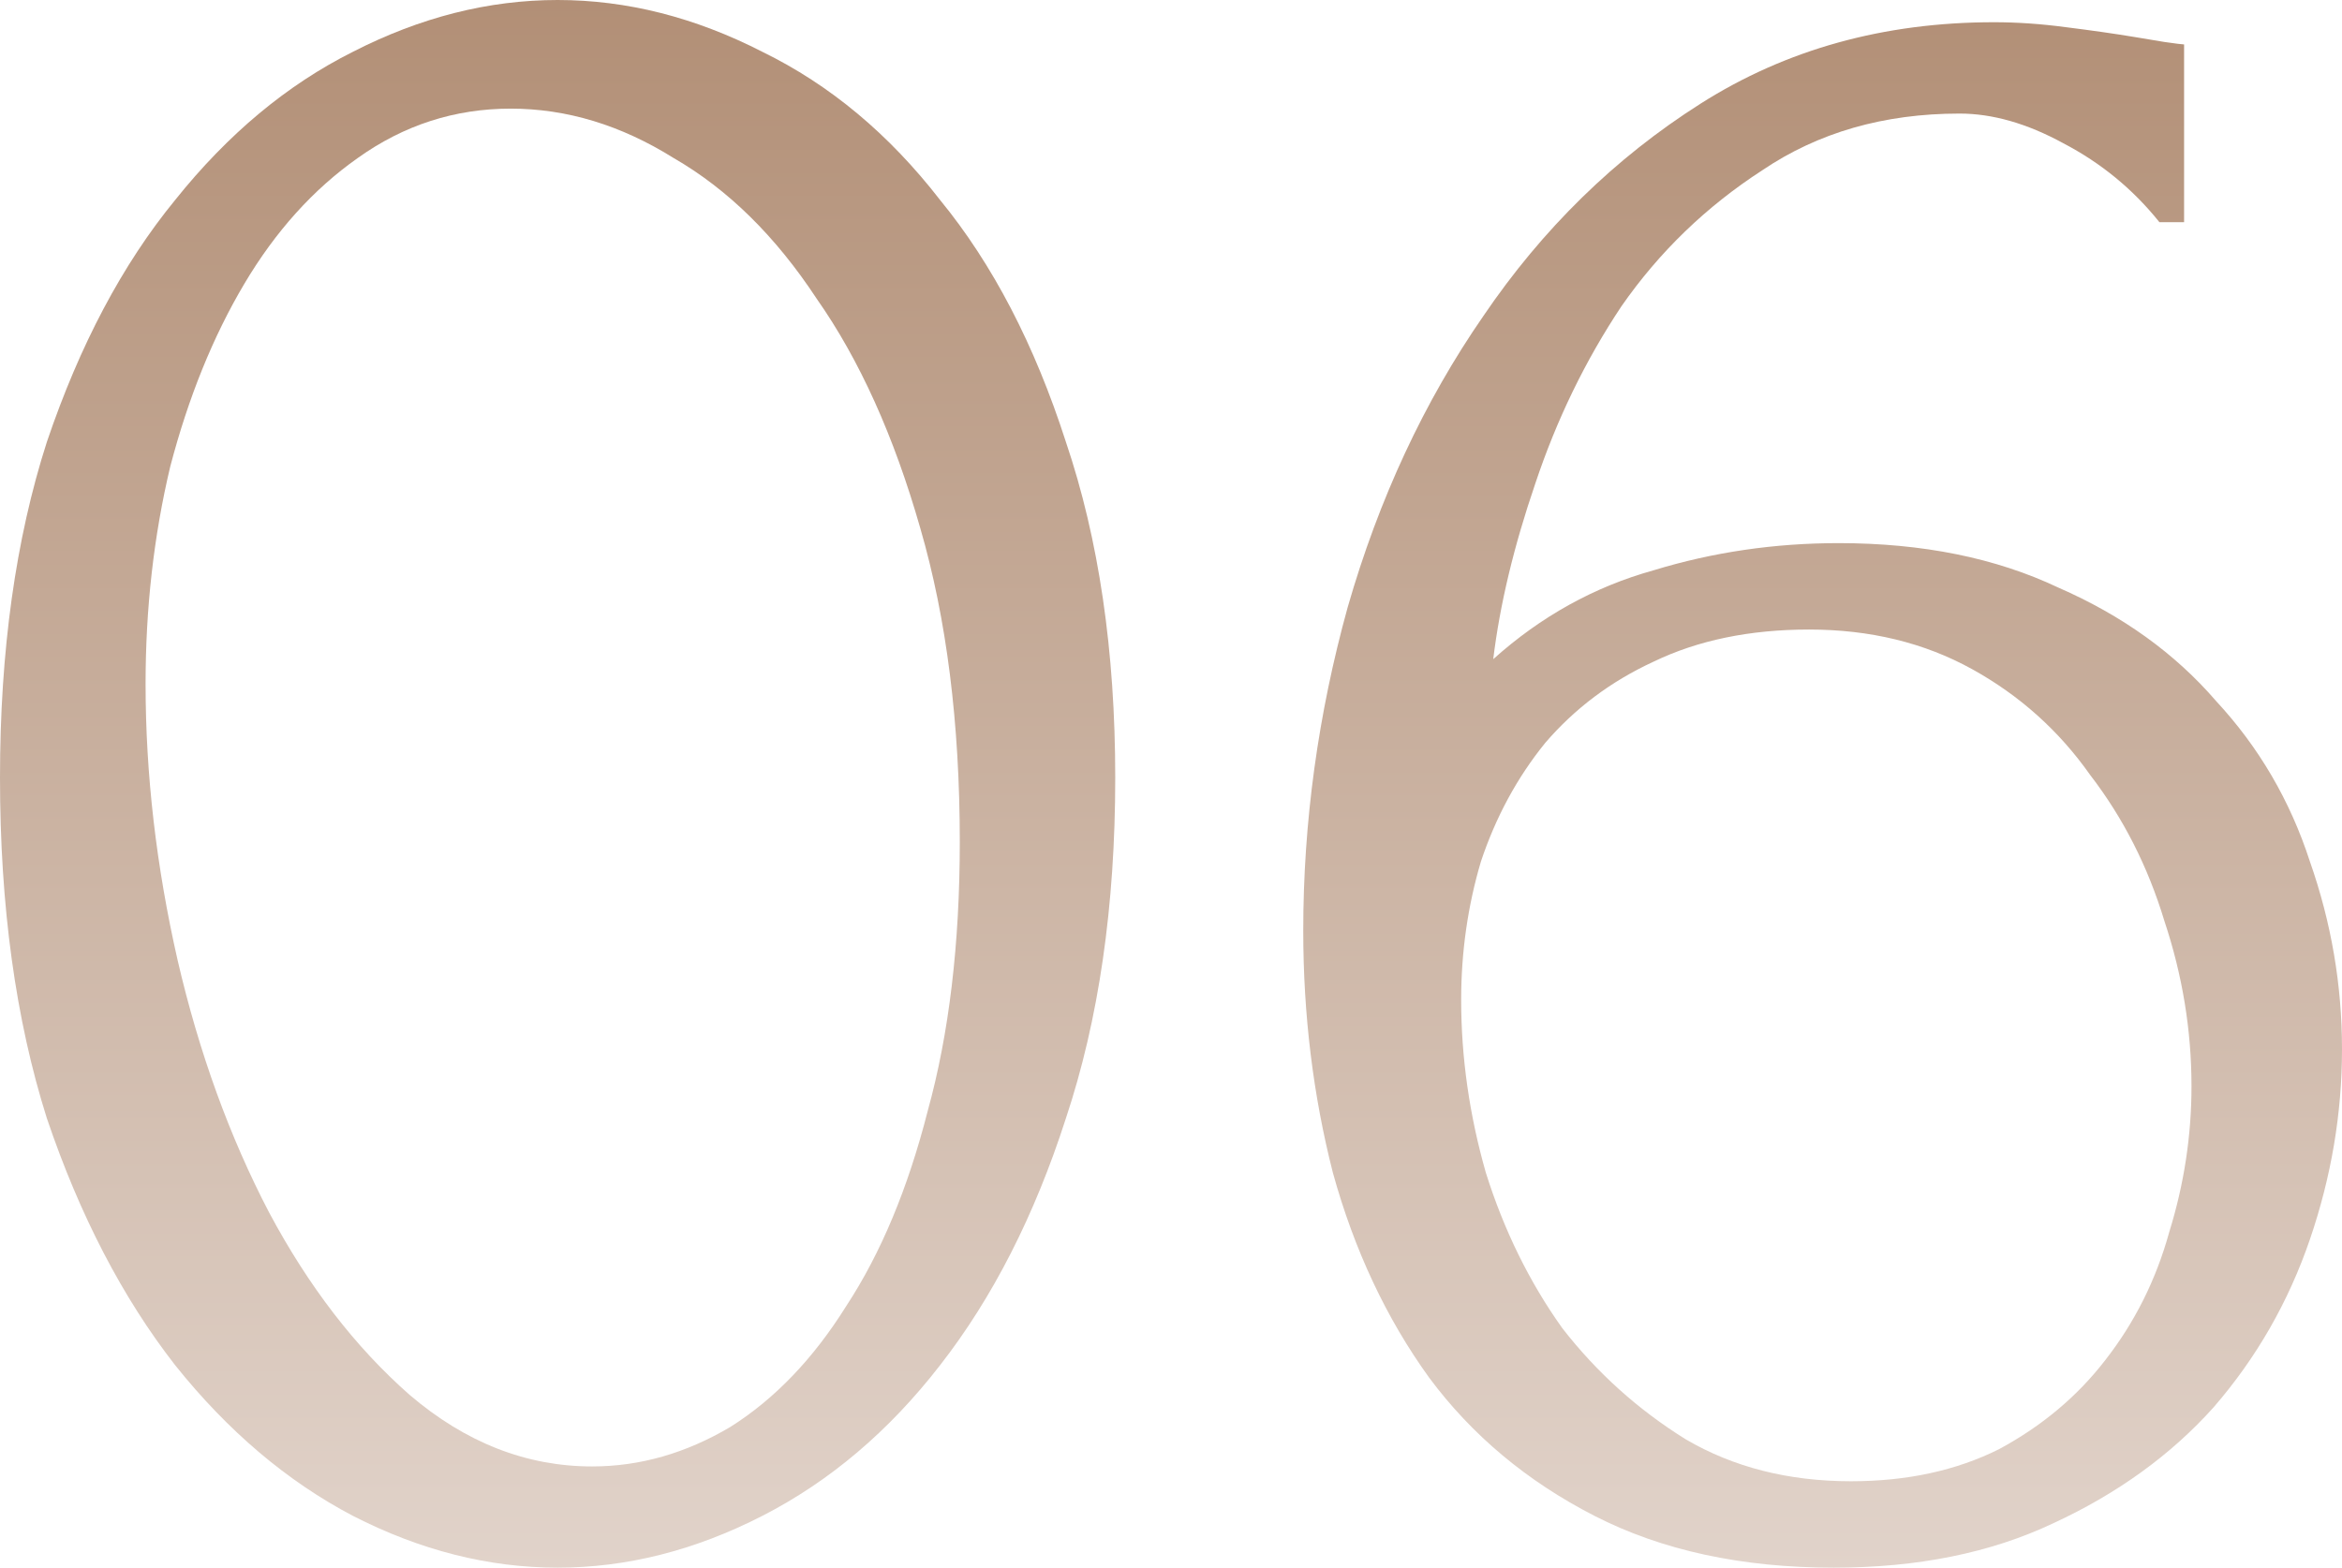
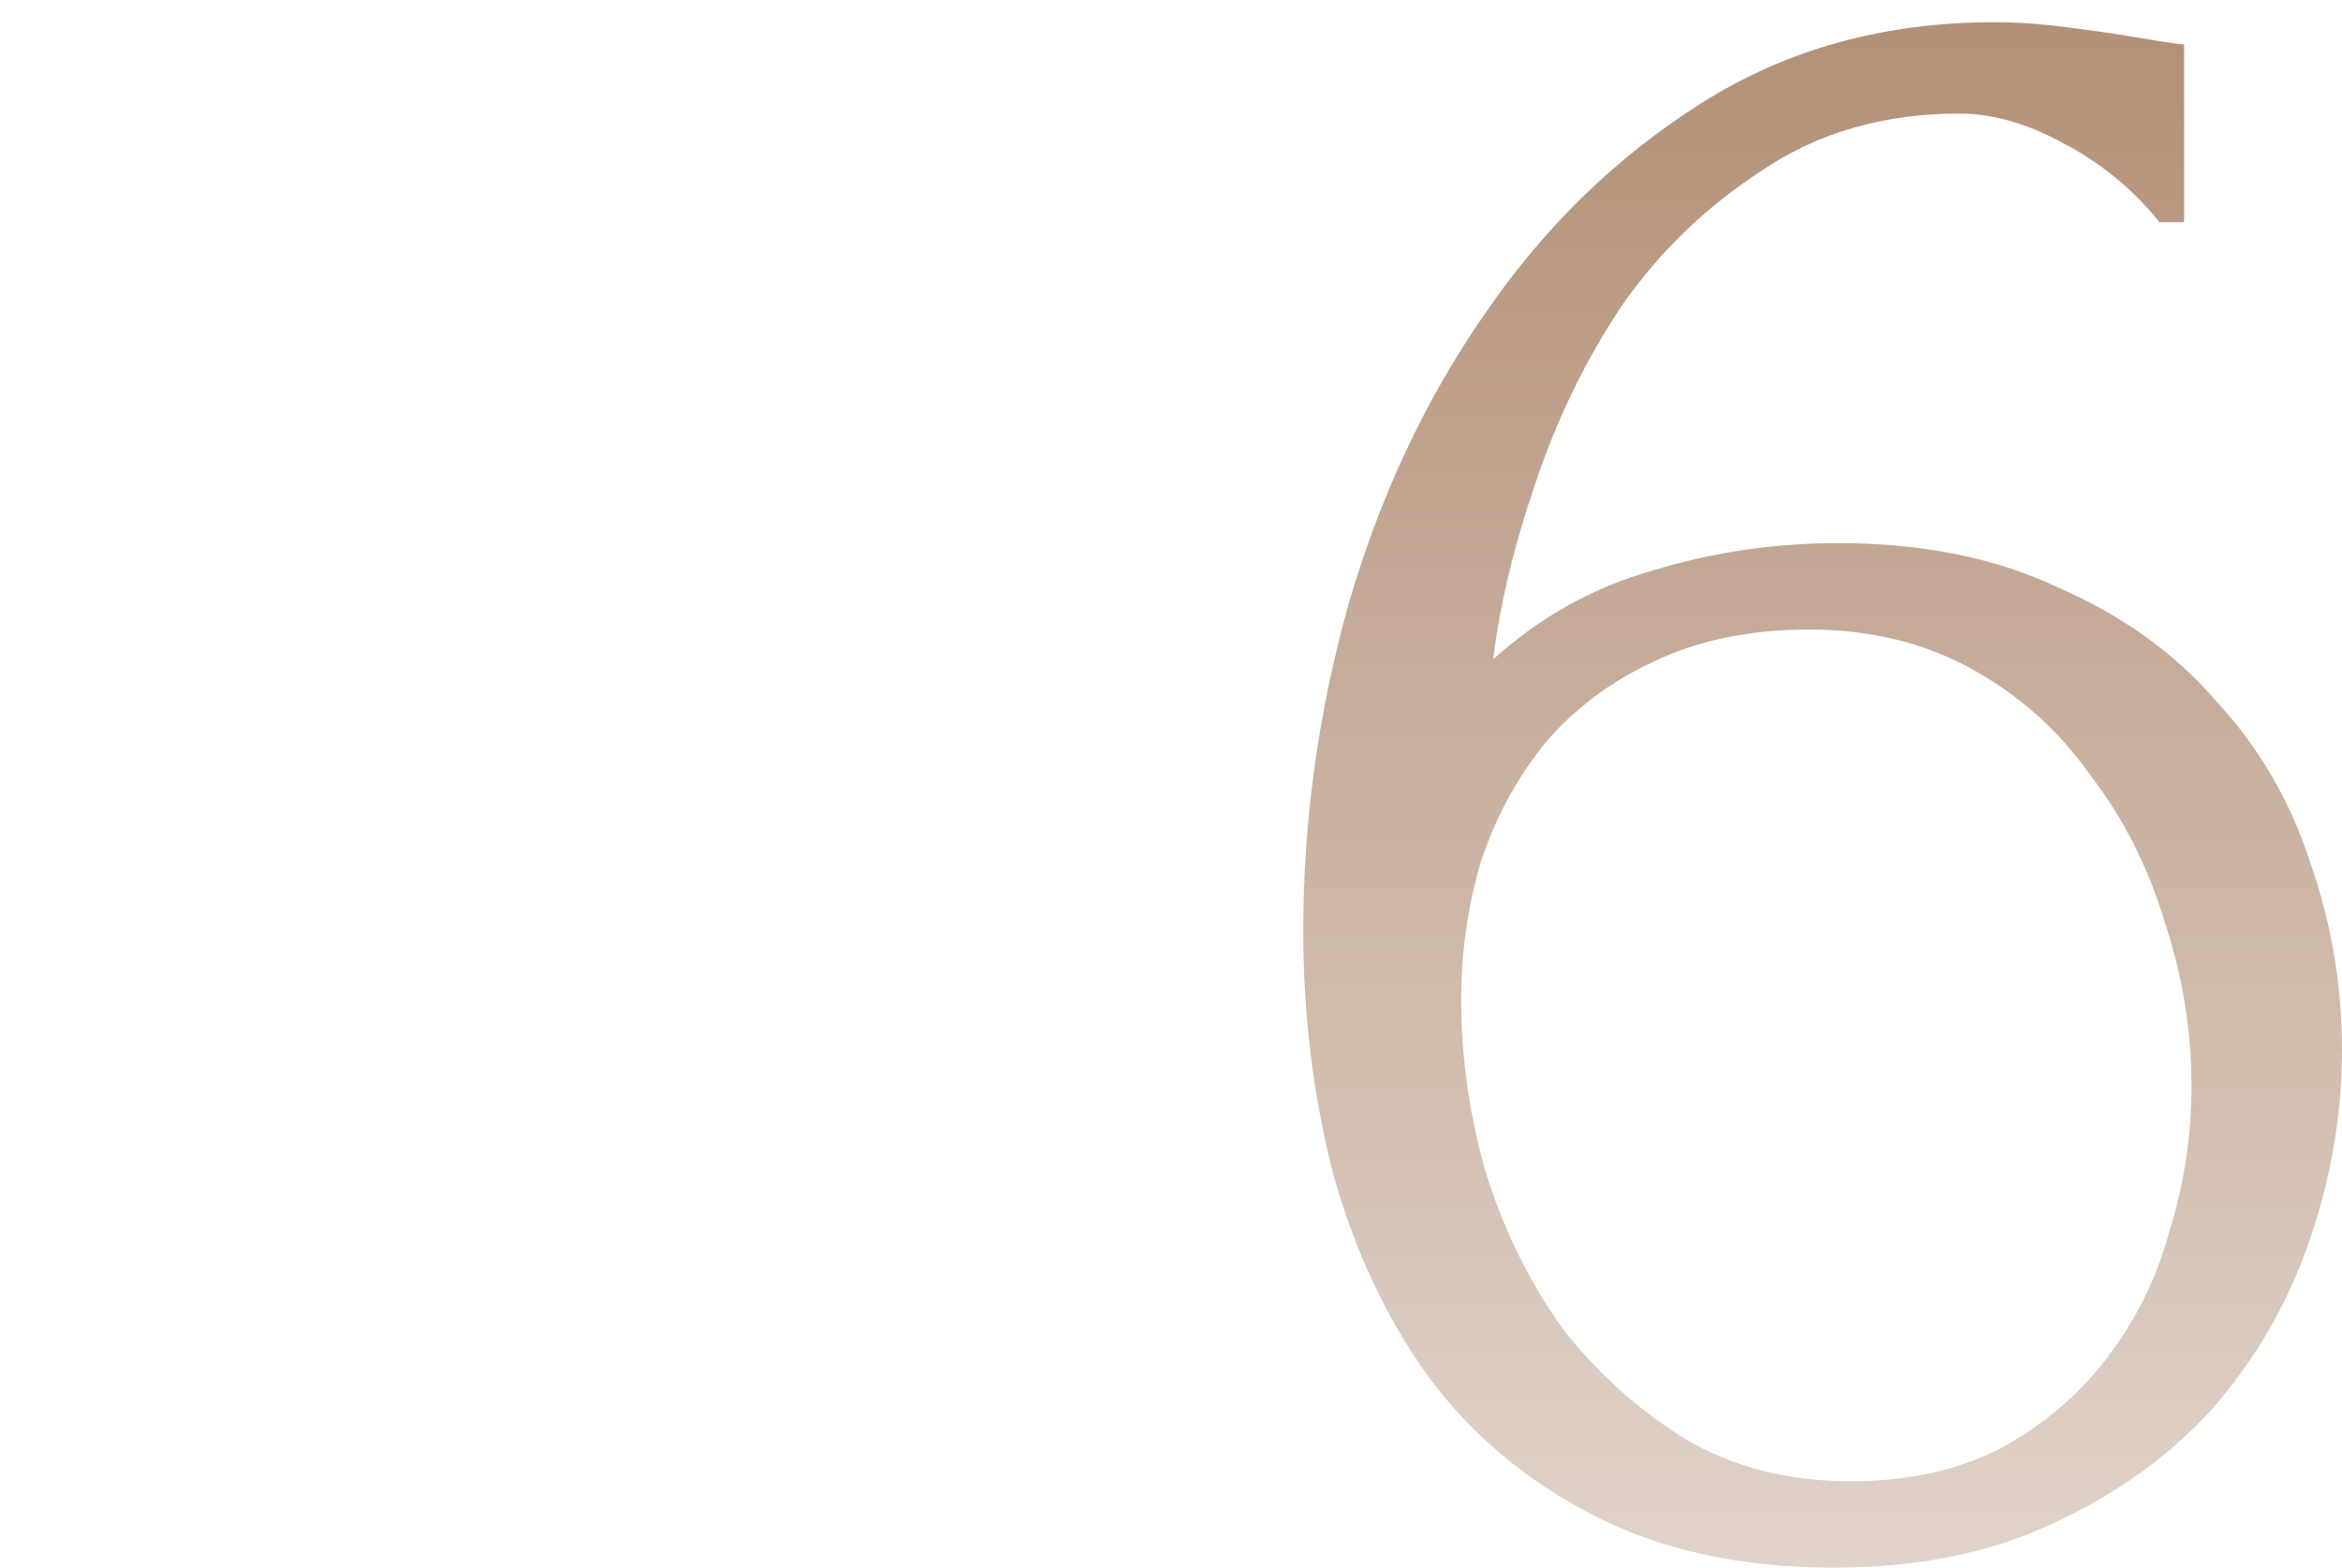
<svg xmlns="http://www.w3.org/2000/svg" width="239" height="160" viewBox="0 0 239 160" fill="none">
-   <path d="M0 79.37C0 66.436 1.595 55.013 4.784 45.102C8.141 35.192 12.506 26.961 17.877 20.409C23.249 13.69 29.292 8.651 36.006 5.291C42.888 1.764 49.855 0 56.905 0C63.955 0 70.921 1.764 77.803 5.291C84.685 8.651 90.728 13.69 95.932 20.409C101.304 26.961 105.584 35.192 108.773 45.102C112.131 55.013 113.809 66.436 113.809 79.37C113.809 92.472 112.131 104.063 108.773 114.142C105.584 124.052 101.304 132.451 95.932 139.339C90.728 146.058 84.685 151.181 77.803 154.709C70.921 158.236 63.955 160 56.905 160C49.855 160 42.888 158.236 36.006 154.709C29.292 151.181 23.249 146.058 17.877 139.339C12.506 132.451 8.141 124.052 4.784 114.142C1.595 104.063 0 92.472 0 79.37ZM97.946 85.921C97.946 73.827 96.603 63.16 93.918 53.921C91.232 44.514 87.707 36.703 83.343 30.488C79.146 24.105 74.278 19.318 68.739 16.126C63.367 12.766 57.828 11.087 52.121 11.087C46.413 11.087 41.21 12.766 36.51 16.126C31.977 19.318 28.117 23.601 24.927 28.976C21.738 34.352 19.22 40.567 17.373 47.622C15.695 54.677 14.856 62.068 14.856 69.795C14.856 79.034 15.947 88.441 18.129 98.016C20.311 107.423 23.416 115.99 27.445 123.717C31.474 131.276 36.258 137.491 41.797 142.362C47.504 147.234 53.715 149.669 60.43 149.669C65.298 149.669 69.998 148.325 74.53 145.638C79.062 142.782 83.007 138.667 86.364 133.291C89.889 127.916 92.659 121.281 94.673 113.386C96.855 105.491 97.946 96.336 97.946 85.921Z" fill="url(#paint0_linear_284_4)" />
  <path d="M184.613 64.252C178.57 64.252 173.283 65.344 168.751 67.528C164.386 69.543 160.693 72.315 157.672 75.843C154.818 79.37 152.636 83.402 151.125 87.937C149.782 92.472 149.111 97.176 149.111 102.047C149.111 107.927 149.95 113.806 151.629 119.685C153.475 125.564 156.077 130.856 159.434 135.559C162.959 140.094 167.156 143.874 172.024 146.898C176.892 149.753 182.515 151.181 188.894 151.181C194.601 151.181 199.637 150.089 204.001 147.906C208.366 145.554 211.975 142.53 214.828 138.835C217.85 134.971 220.032 130.604 221.375 125.732C222.885 120.861 223.641 115.906 223.641 110.866C223.641 105.155 222.718 99.528 220.871 93.984C219.193 88.441 216.675 83.486 213.317 79.118C210.128 74.583 206.099 70.971 201.231 68.284C196.364 65.596 190.824 64.252 184.613 64.252ZM220.368 22.677C217.682 19.318 214.409 16.63 210.548 14.614C206.855 12.598 203.33 11.591 199.973 11.591C192.251 11.591 185.537 13.522 179.829 17.386C174.122 21.081 169.338 25.701 165.477 31.244C161.784 36.787 158.847 42.835 156.665 49.386C154.482 55.769 153.056 61.732 152.384 67.276C157.252 62.908 162.708 59.885 168.751 58.205C174.794 56.357 181.088 55.433 187.635 55.433C196.196 55.433 203.665 56.945 210.044 59.968C216.591 62.824 221.962 66.688 226.159 71.559C230.523 76.263 233.712 81.722 235.727 87.937C237.909 94.152 239 100.535 239 107.087C239 113.638 237.909 120.105 235.727 126.488C233.545 132.871 230.271 138.583 225.907 143.622C221.543 148.493 216.087 152.441 209.541 155.465C203.162 158.488 195.692 160 187.131 160C177.731 160 169.59 158.236 162.708 154.709C155.825 151.181 150.202 146.478 145.838 140.598C141.473 134.551 138.2 127.58 136.018 119.685C134.004 111.79 132.996 103.559 132.996 94.992C132.996 83.906 134.507 72.903 137.529 61.984C140.718 50.898 145.334 40.987 151.377 32.252C157.42 23.349 164.806 16.126 173.535 10.583C182.263 5.039 192.251 2.268 203.498 2.268C205.848 2.268 208.282 2.436 210.8 2.772C213.485 3.108 215.835 3.444 217.85 3.78C218.857 3.947 219.864 4.115 220.871 4.283C222.046 4.451 222.718 4.535 222.885 4.535V22.677H220.368Z" fill="url(#paint1_linear_284_4)" />
  <defs>
    <linearGradient id="paint0_linear_284_4" x1="119.5" y1="0" x2="119.5" y2="160" gradientUnits="userSpaceOnUse">
      <stop stop-color="#B28F76" />
      <stop offset="1" stop-color="#E1D3CA" />
    </linearGradient>
    <linearGradient id="paint1_linear_284_4" x1="119.5" y1="0" x2="119.5" y2="160" gradientUnits="userSpaceOnUse">
      <stop stop-color="#B28F76" />
      <stop offset="1" stop-color="#E1D3CA" />
    </linearGradient>
  </defs>
</svg>